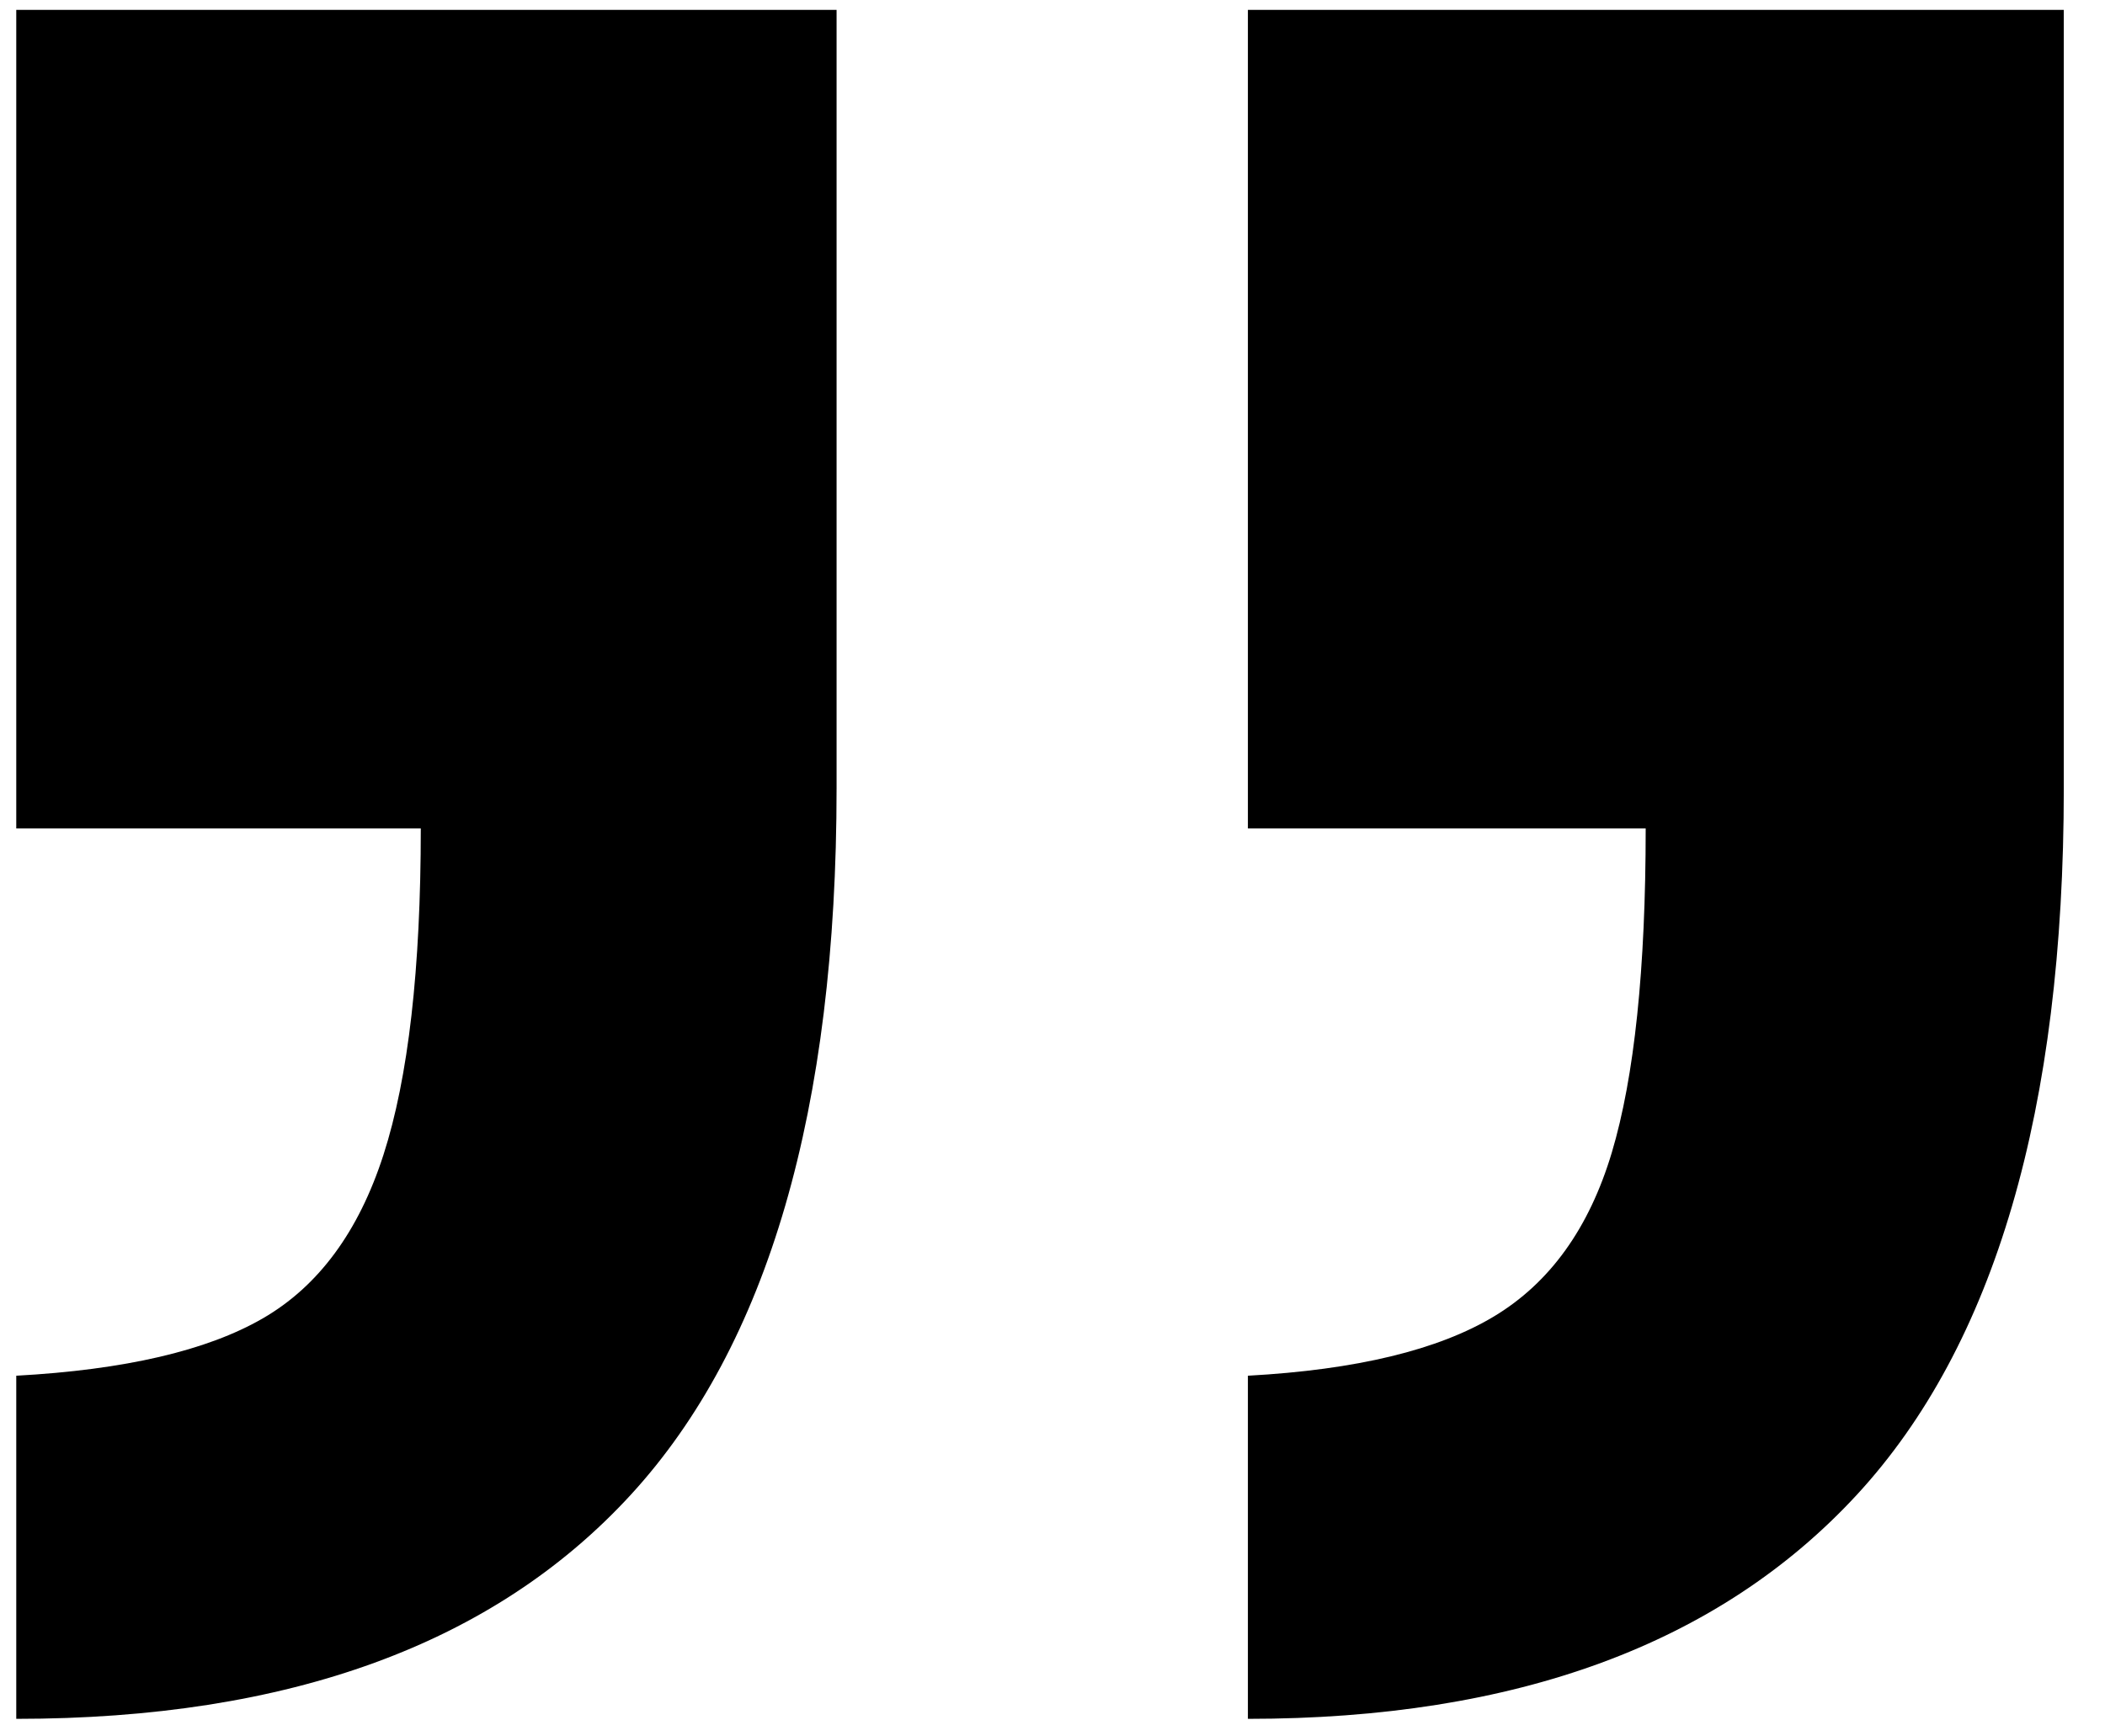
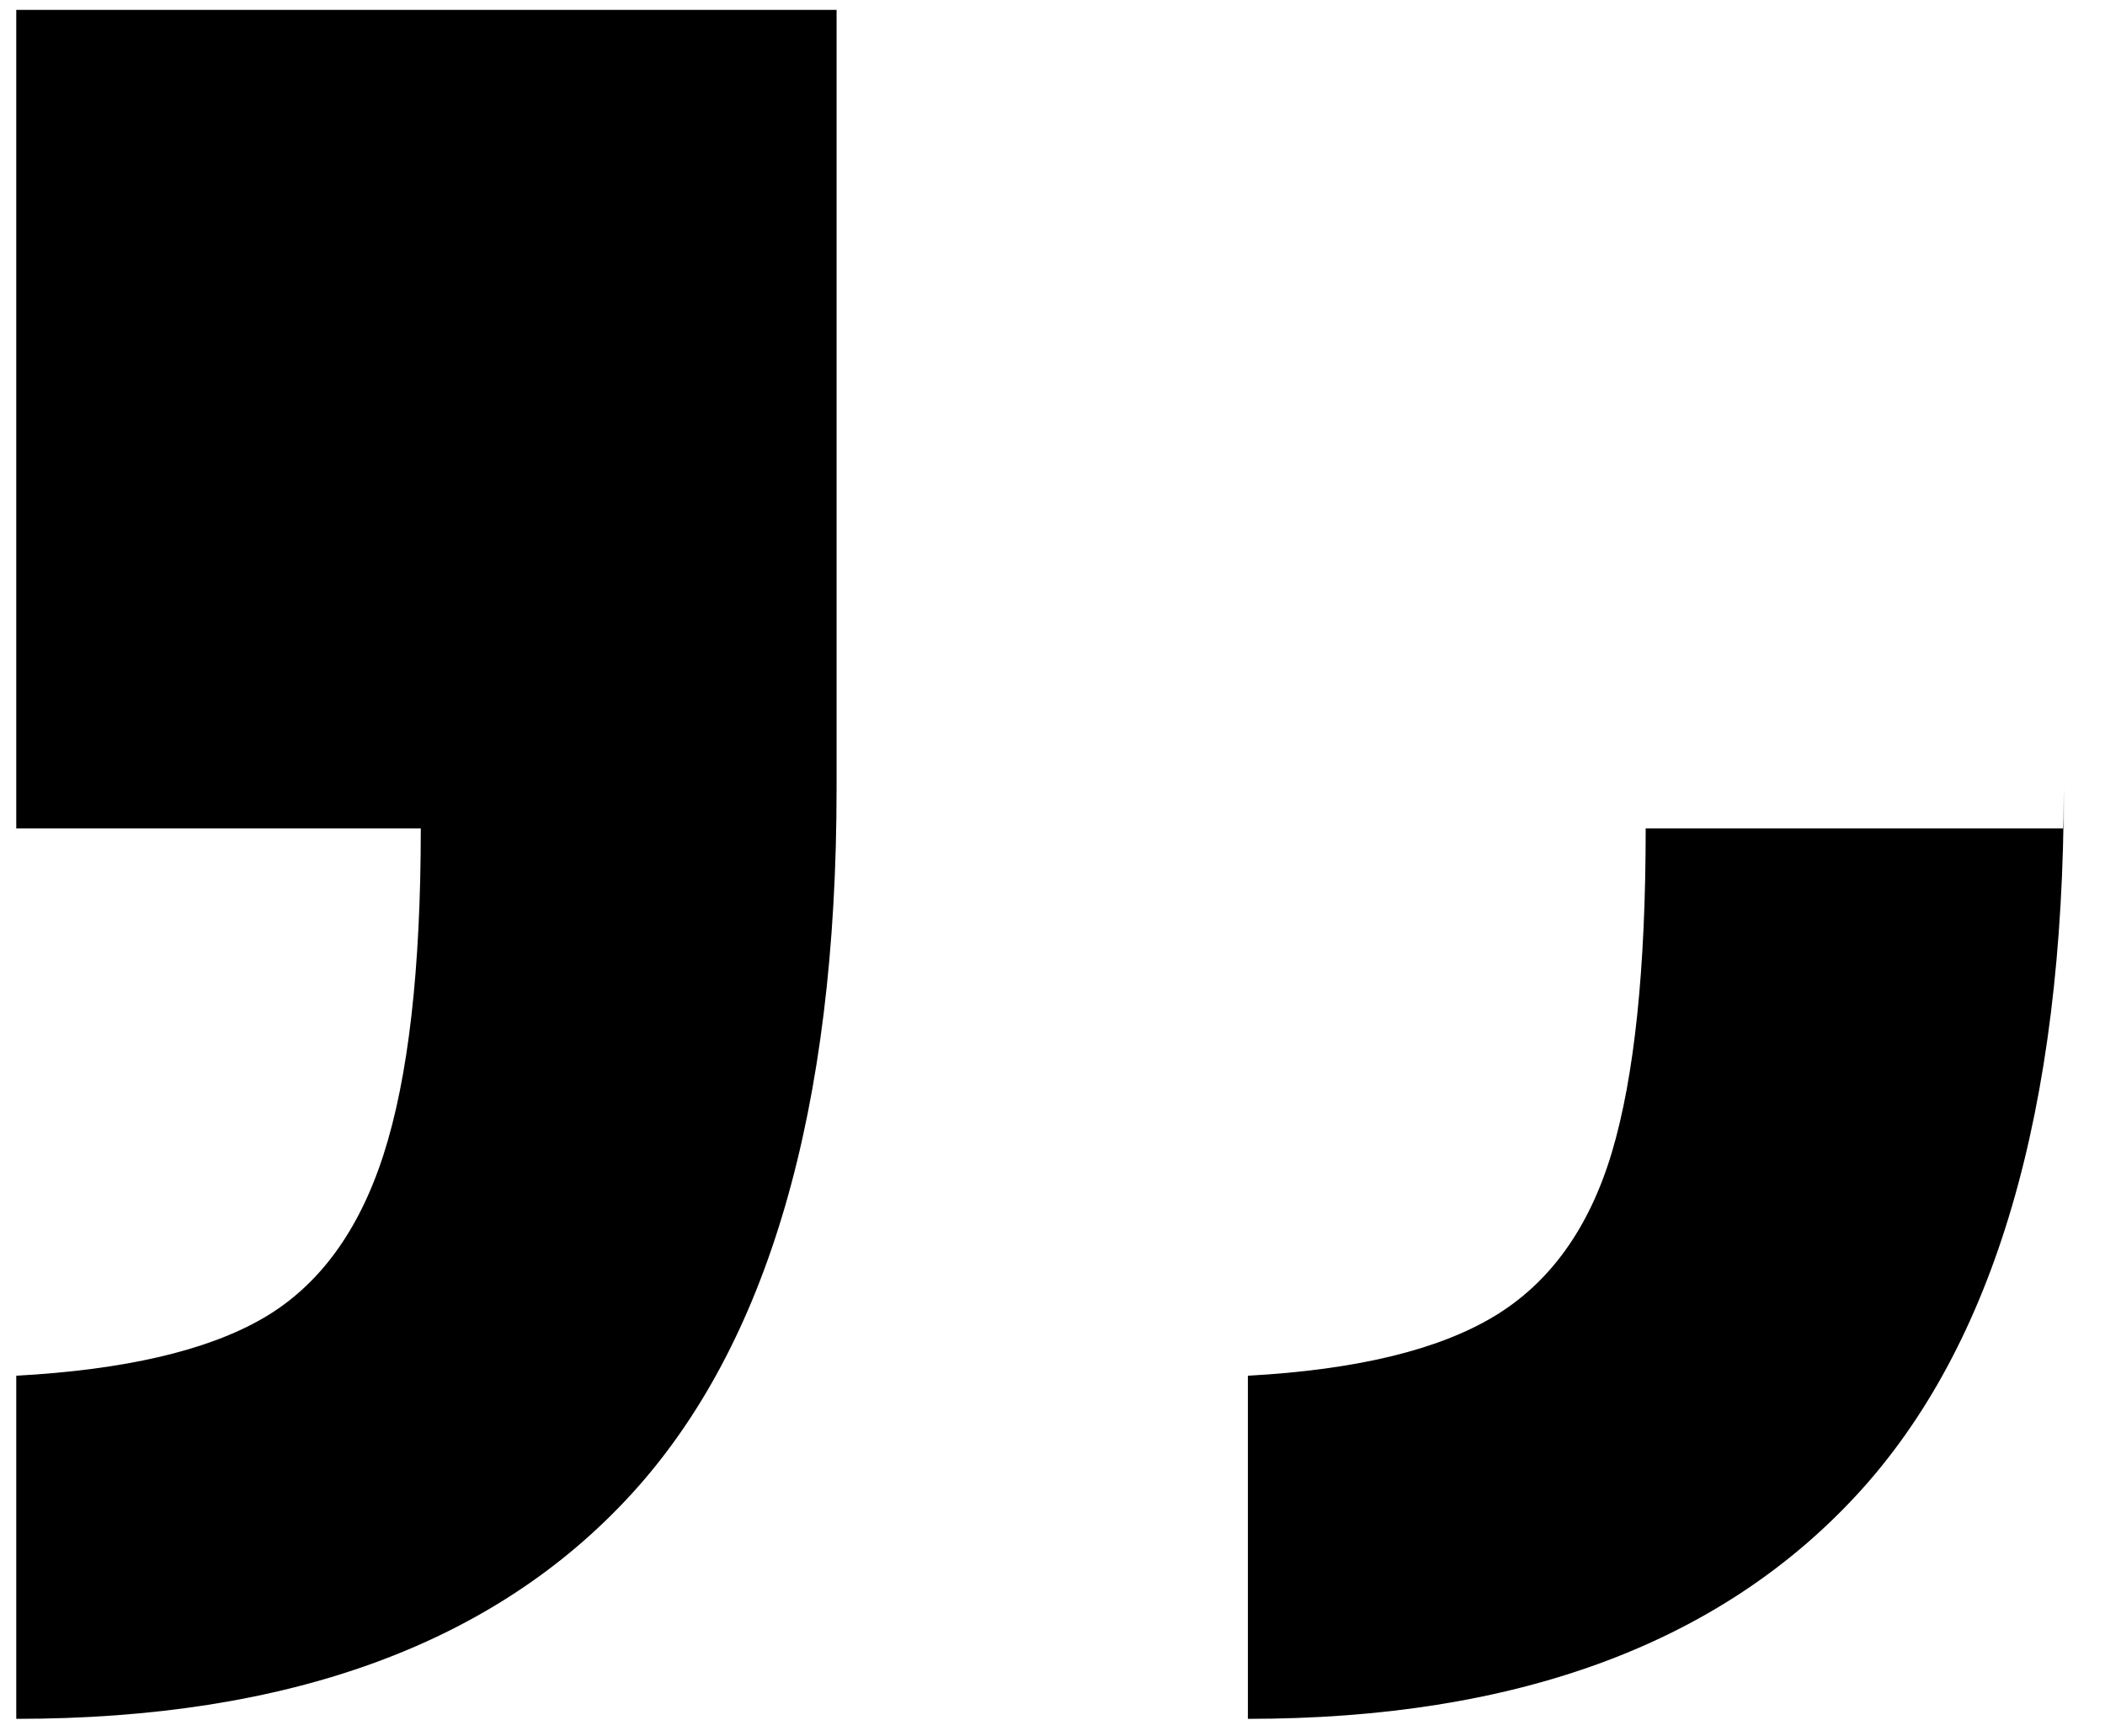
<svg xmlns="http://www.w3.org/2000/svg" width="40" height="33" viewBox="0 0 40 33" fill="none">
-   <path d="M23.713 32.666V26.145C25.775 26.032 27.336 25.654 28.394 25.015C29.454 24.376 30.198 23.339 30.628 21.904C31.057 20.469 31.272 18.416 31.272 15.744H23.713V0.188H39.217V14.977C39.217 21.087 37.907 25.563 35.288 28.404C32.667 31.245 28.809 32.666 23.713 32.666ZM0.309 32.666V26.145C2.37 26.032 3.93 25.669 4.989 25.058C6.049 24.447 6.815 23.41 7.287 21.946C7.759 20.483 7.996 18.416 7.996 15.744H0.309V0.188H15.897V14.977C15.897 21.087 14.595 25.563 11.99 28.404C9.384 31.245 5.491 32.666 0.309 32.666Z" fill="black" />
+   <path d="M23.713 32.666V26.145C25.775 26.032 27.336 25.654 28.394 25.015C29.454 24.376 30.198 23.339 30.628 21.904C31.057 20.469 31.272 18.416 31.272 15.744H23.713H39.217V14.977C39.217 21.087 37.907 25.563 35.288 28.404C32.667 31.245 28.809 32.666 23.713 32.666ZM0.309 32.666V26.145C2.37 26.032 3.93 25.669 4.989 25.058C6.049 24.447 6.815 23.41 7.287 21.946C7.759 20.483 7.996 18.416 7.996 15.744H0.309V0.188H15.897V14.977C15.897 21.087 14.595 25.563 11.99 28.404C9.384 31.245 5.491 32.666 0.309 32.666Z" fill="black" />
</svg>